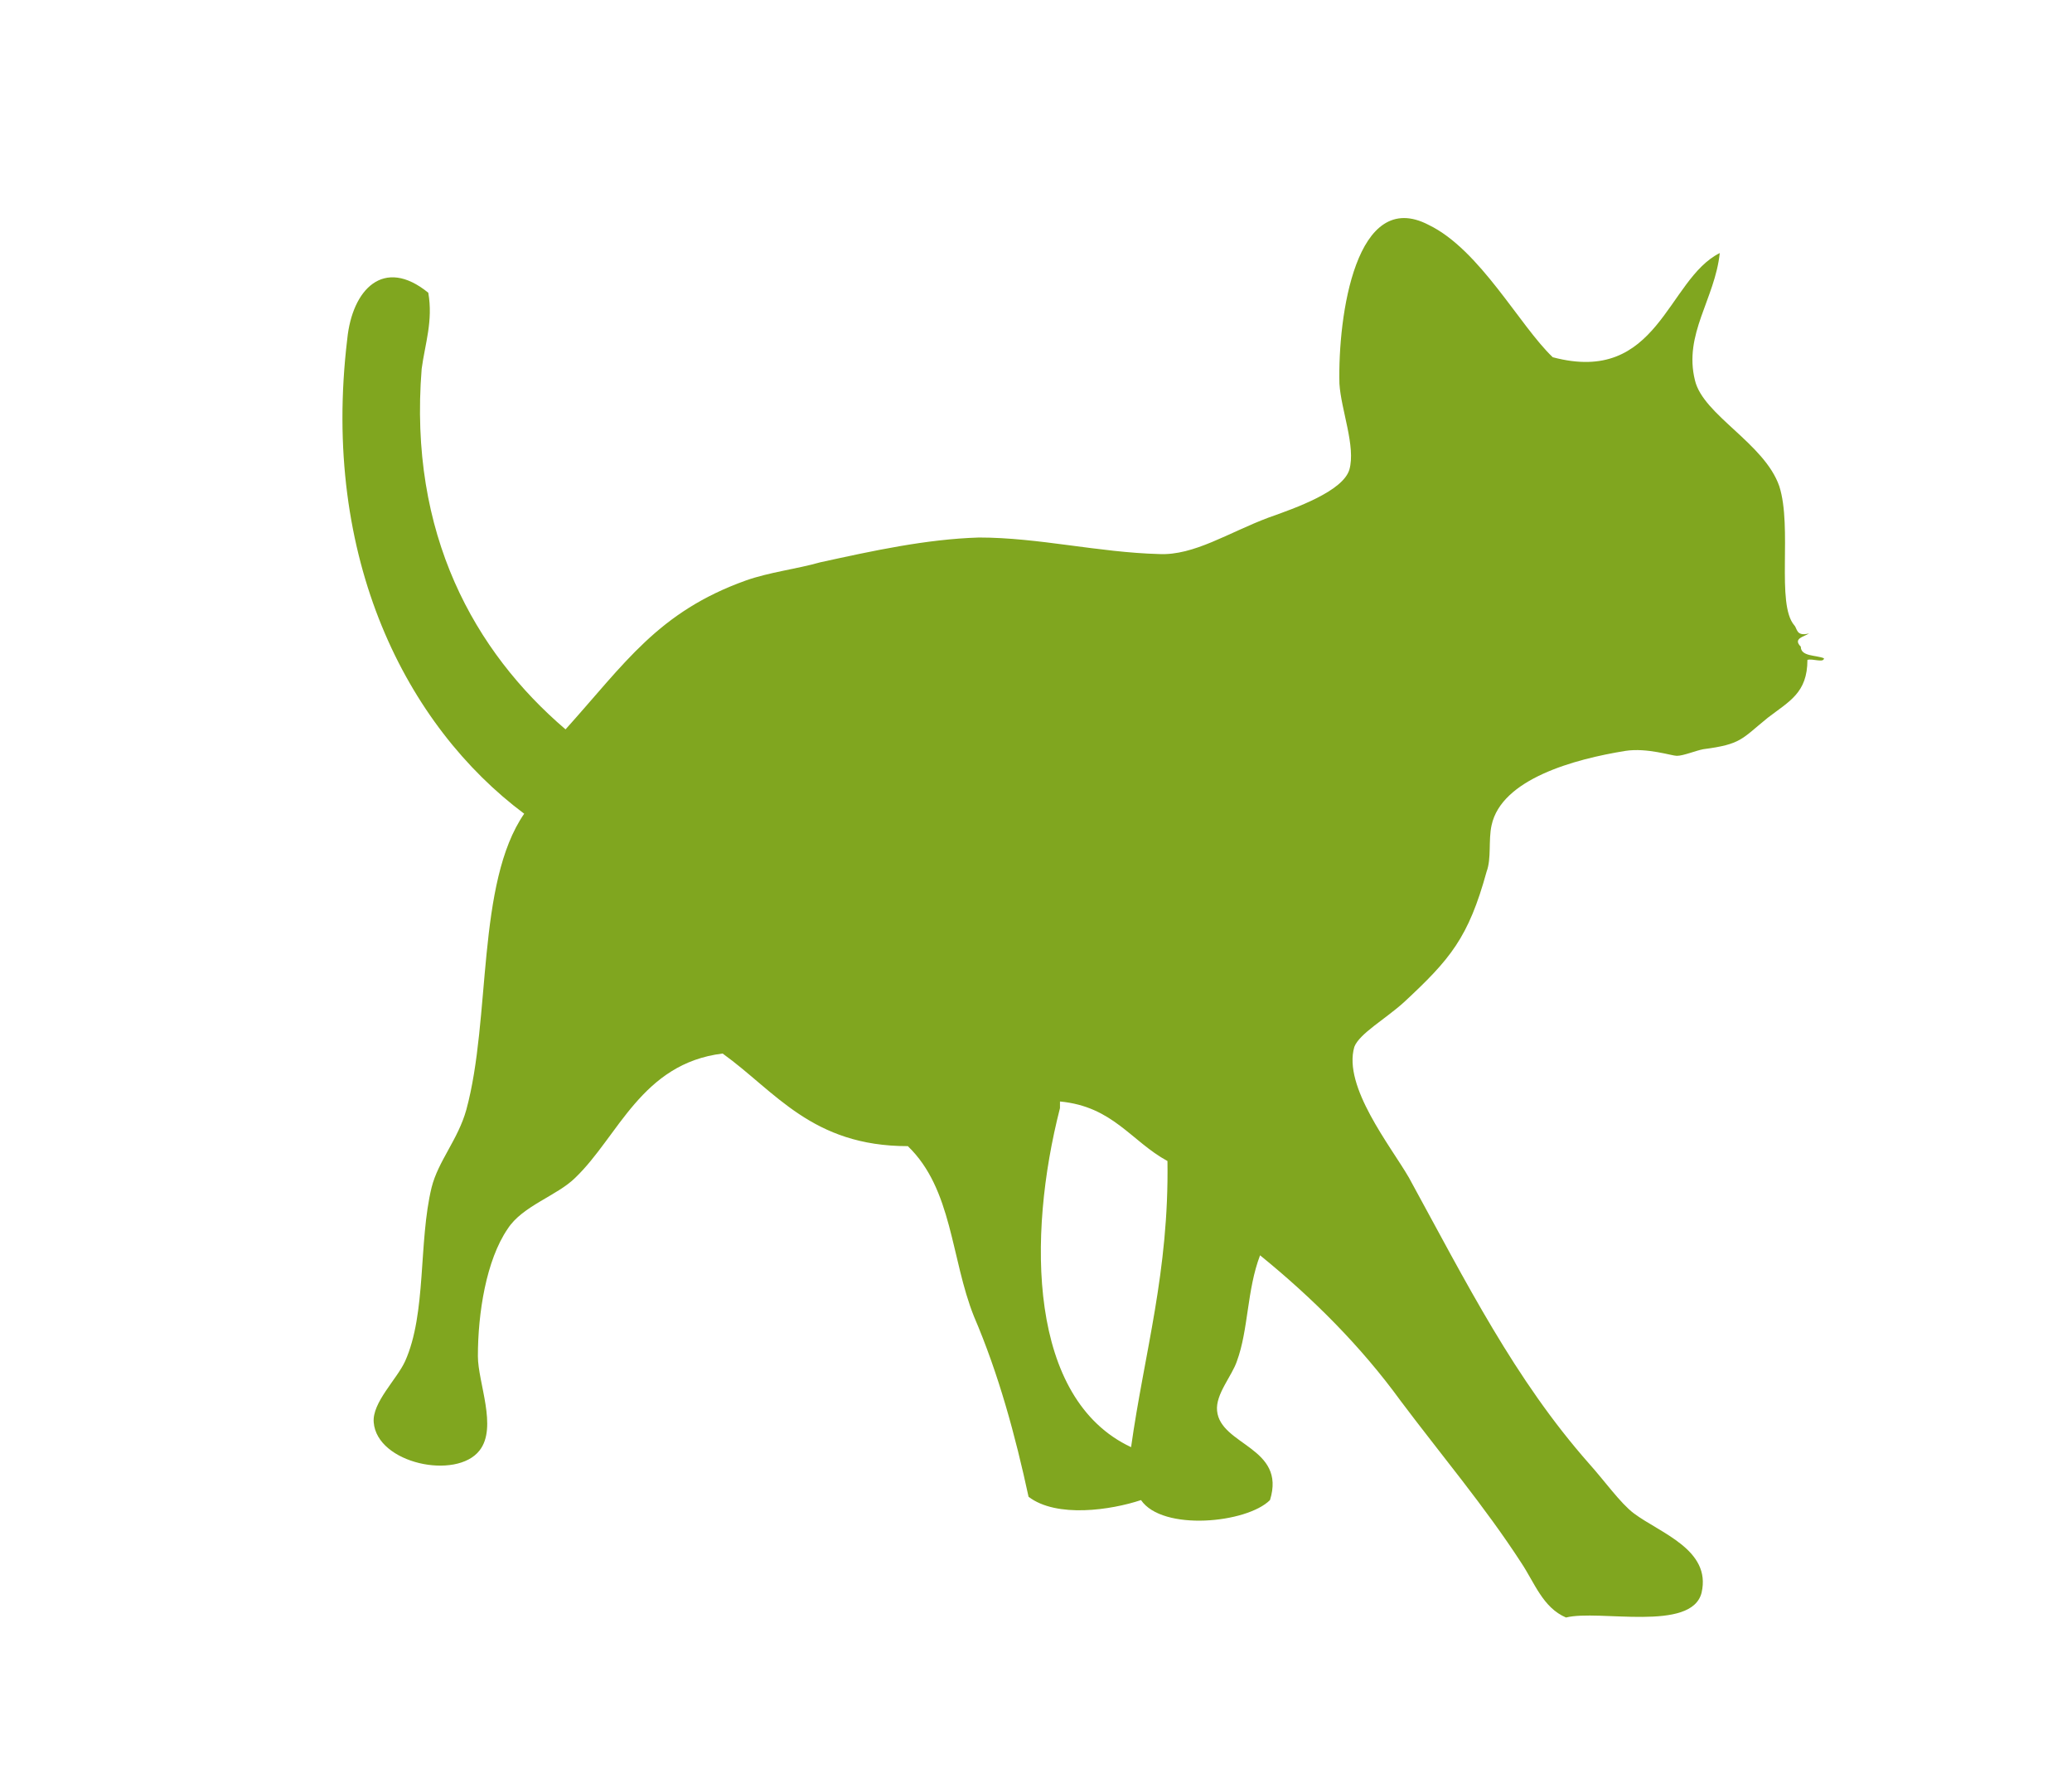
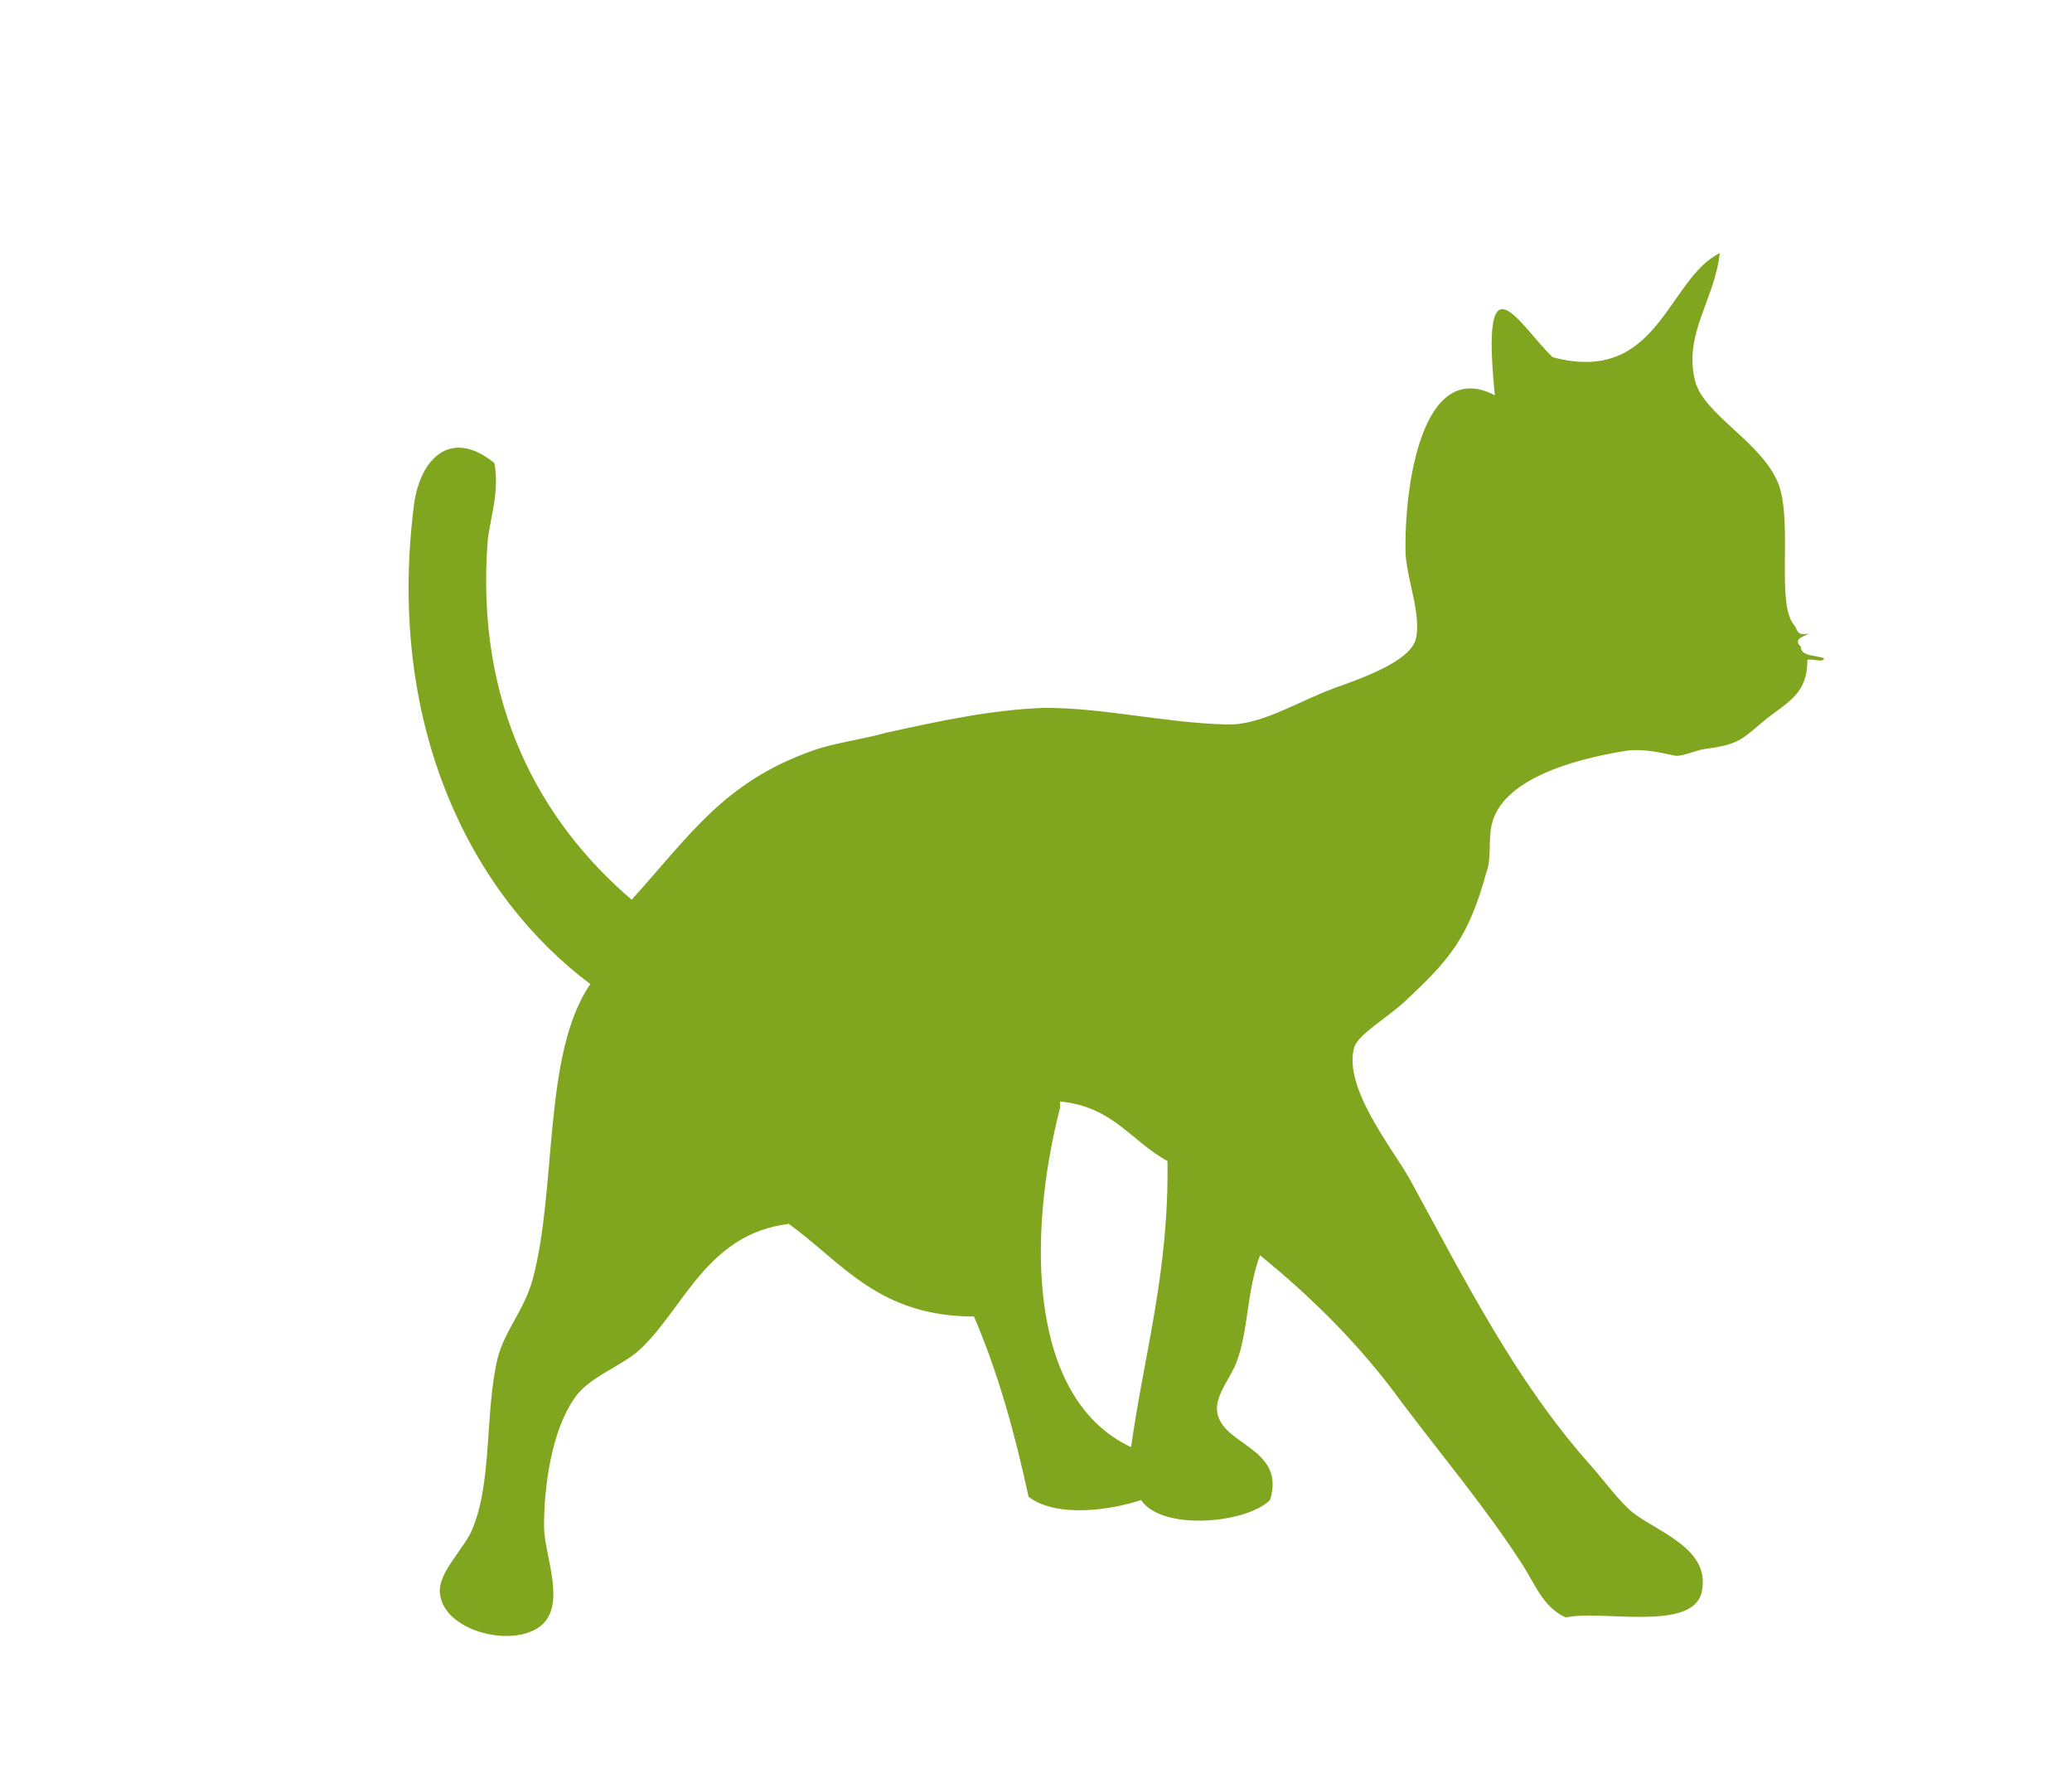
<svg xmlns="http://www.w3.org/2000/svg" version="1.1" id="Calque_1" x="0px" y="0px" viewBox="0 0 125.3 108.1" style="enable-background:new 0 0 125.3 108.1;" xml:space="preserve">
  <style type="text/css"> .st0{fill-rule:evenodd;clip-rule:evenodd;fill:#80A61F;} </style>
-   <path class="st0" d="M93.9,21.6c6.4,1.7,6.9-4.7,10.1-6.3c-0.3,2.8-2.2,4.9-1.5,7.7c0.5,2.1,4.2,3.8,5.1,6.4 c0.8,2.5-0.2,7.1,0.9,8.4c0.2,0.2,0.1,0.7,0.9,0.5c-0.3,0.2-1,0.3-0.5,0.8c0,0.6,0.9,0.5,1.4,0.7c0,0.3-0.7,0-1,0.1 c0,2-1.1,2.5-2.4,3.5c-1.6,1.3-1.6,1.6-3.9,1.9c-0.5,0.1-1.2,0.4-1.6,0.4c-0.3,0-1.8-0.5-3.1-0.3c-3.1,0.5-7.5,1.7-8.1,4.5 c-0.2,0.9,0,2-0.3,2.8c-1.1,4-2.2,5.3-5,7.9c-1.1,1-2.7,1.9-3,2.7c-0.7,2.4,2.2,6,3.3,7.9c3.5,6.4,6.4,12.2,10.9,17.3 c0.9,1,1.9,2.4,2.7,3c1.6,1.2,4.7,2.2,4.1,4.8c-0.6,2.4-6.2,1-8.2,1.5c-1.4-0.6-1.9-2.1-2.7-3.3c-2.2-3.4-4.9-6.6-7.3-9.8 c-2.4-3.3-5.3-6.2-8.5-8.8c-0.8,2.1-0.7,4.5-1.4,6.4c-0.3,0.9-1.3,2-1.2,3c0.2,2.1,4.2,2.2,3.2,5.4c-1.4,1.4-6.5,1.9-7.8,0 c-1.8,0.6-5.1,1.1-6.8-0.2c-0.8-3.7-1.8-7.4-3.3-10.9c-1.4-3.5-1.3-7.7-4-10.3c-5.8,0-8-3.3-11.2-5.6c-4.9,0.6-6.3,5-8.9,7.5 c-1.1,1.1-3.2,1.7-4.1,3.1c-1.3,1.9-1.8,5.1-1.8,7.7c0,1.6,1.2,4.3,0.1,5.7c-1.4,1.8-6.2,0.8-6.4-1.7c-0.1-1.2,1.4-2.6,1.9-3.7 c1.3-2.9,0.8-7.2,1.6-10.5c0.4-1.6,1.6-2.9,2.1-4.7c1.5-5.5,0.6-13.7,3.5-17.9c-7.1-5.3-12.3-15.4-10.7-28.7c0.3-3,2.2-5,4.9-2.8 c0.3,1.7-0.2,3.1-0.4,4.6c-0.8,10,3.2,17.1,8.7,21.8c3.6-4,5.6-7.1,10.9-9c1.4-0.5,3.1-0.7,4.5-1.1c3.2-0.7,6.4-1.4,9.6-1.5 c3.6,0,7.2,0.9,10.9,1c2.1,0.1,4.2-1.3,6.6-2.2c1.7-0.6,4.5-1.6,4.9-2.9c0.4-1.4-0.5-3.6-0.6-5.2c-0.1-4.1,1-11.9,5.4-9.6 C89.5,15.1,91.9,19.7,93.9,21.6 M64.1,67c-2,7.8-1.9,17.6,4.3,20.5c0.8-5.7,2.3-10.6,2.2-17.3c-2.2-1.2-3.3-3.3-6.5-3.6 C64.1,66.7,64.1,66.8,64.1,67z" />
+   <path class="st0" d="M93.9,21.6c6.4,1.7,6.9-4.7,10.1-6.3c-0.3,2.8-2.2,4.9-1.5,7.7c0.5,2.1,4.2,3.8,5.1,6.4 c0.8,2.5-0.2,7.1,0.9,8.4c0.2,0.2,0.1,0.7,0.9,0.5c-0.3,0.2-1,0.3-0.5,0.8c0,0.6,0.9,0.5,1.4,0.7c0,0.3-0.7,0-1,0.1 c0,2-1.1,2.5-2.4,3.5c-1.6,1.3-1.6,1.6-3.9,1.9c-0.5,0.1-1.2,0.4-1.6,0.4c-0.3,0-1.8-0.5-3.1-0.3c-3.1,0.5-7.5,1.7-8.1,4.5 c-0.2,0.9,0,2-0.3,2.8c-1.1,4-2.2,5.3-5,7.9c-1.1,1-2.7,1.9-3,2.7c-0.7,2.4,2.2,6,3.3,7.9c3.5,6.4,6.4,12.2,10.9,17.3 c0.9,1,1.9,2.4,2.7,3c1.6,1.2,4.7,2.2,4.1,4.8c-0.6,2.4-6.2,1-8.2,1.5c-1.4-0.6-1.9-2.1-2.7-3.3c-2.2-3.4-4.9-6.6-7.3-9.8 c-2.4-3.3-5.3-6.2-8.5-8.8c-0.8,2.1-0.7,4.5-1.4,6.4c-0.3,0.9-1.3,2-1.2,3c0.2,2.1,4.2,2.2,3.2,5.4c-1.4,1.4-6.5,1.9-7.8,0 c-1.8,0.6-5.1,1.1-6.8-0.2c-0.8-3.7-1.8-7.4-3.3-10.9c-5.8,0-8-3.3-11.2-5.6c-4.9,0.6-6.3,5-8.9,7.5 c-1.1,1.1-3.2,1.7-4.1,3.1c-1.3,1.9-1.8,5.1-1.8,7.7c0,1.6,1.2,4.3,0.1,5.7c-1.4,1.8-6.2,0.8-6.4-1.7c-0.1-1.2,1.4-2.6,1.9-3.7 c1.3-2.9,0.8-7.2,1.6-10.5c0.4-1.6,1.6-2.9,2.1-4.7c1.5-5.5,0.6-13.7,3.5-17.9c-7.1-5.3-12.3-15.4-10.7-28.7c0.3-3,2.2-5,4.9-2.8 c0.3,1.7-0.2,3.1-0.4,4.6c-0.8,10,3.2,17.1,8.7,21.8c3.6-4,5.6-7.1,10.9-9c1.4-0.5,3.1-0.7,4.5-1.1c3.2-0.7,6.4-1.4,9.6-1.5 c3.6,0,7.2,0.9,10.9,1c2.1,0.1,4.2-1.3,6.6-2.2c1.7-0.6,4.5-1.6,4.9-2.9c0.4-1.4-0.5-3.6-0.6-5.2c-0.1-4.1,1-11.9,5.4-9.6 C89.5,15.1,91.9,19.7,93.9,21.6 M64.1,67c-2,7.8-1.9,17.6,4.3,20.5c0.8-5.7,2.3-10.6,2.2-17.3c-2.2-1.2-3.3-3.3-6.5-3.6 C64.1,66.7,64.1,66.8,64.1,67z" />
</svg>